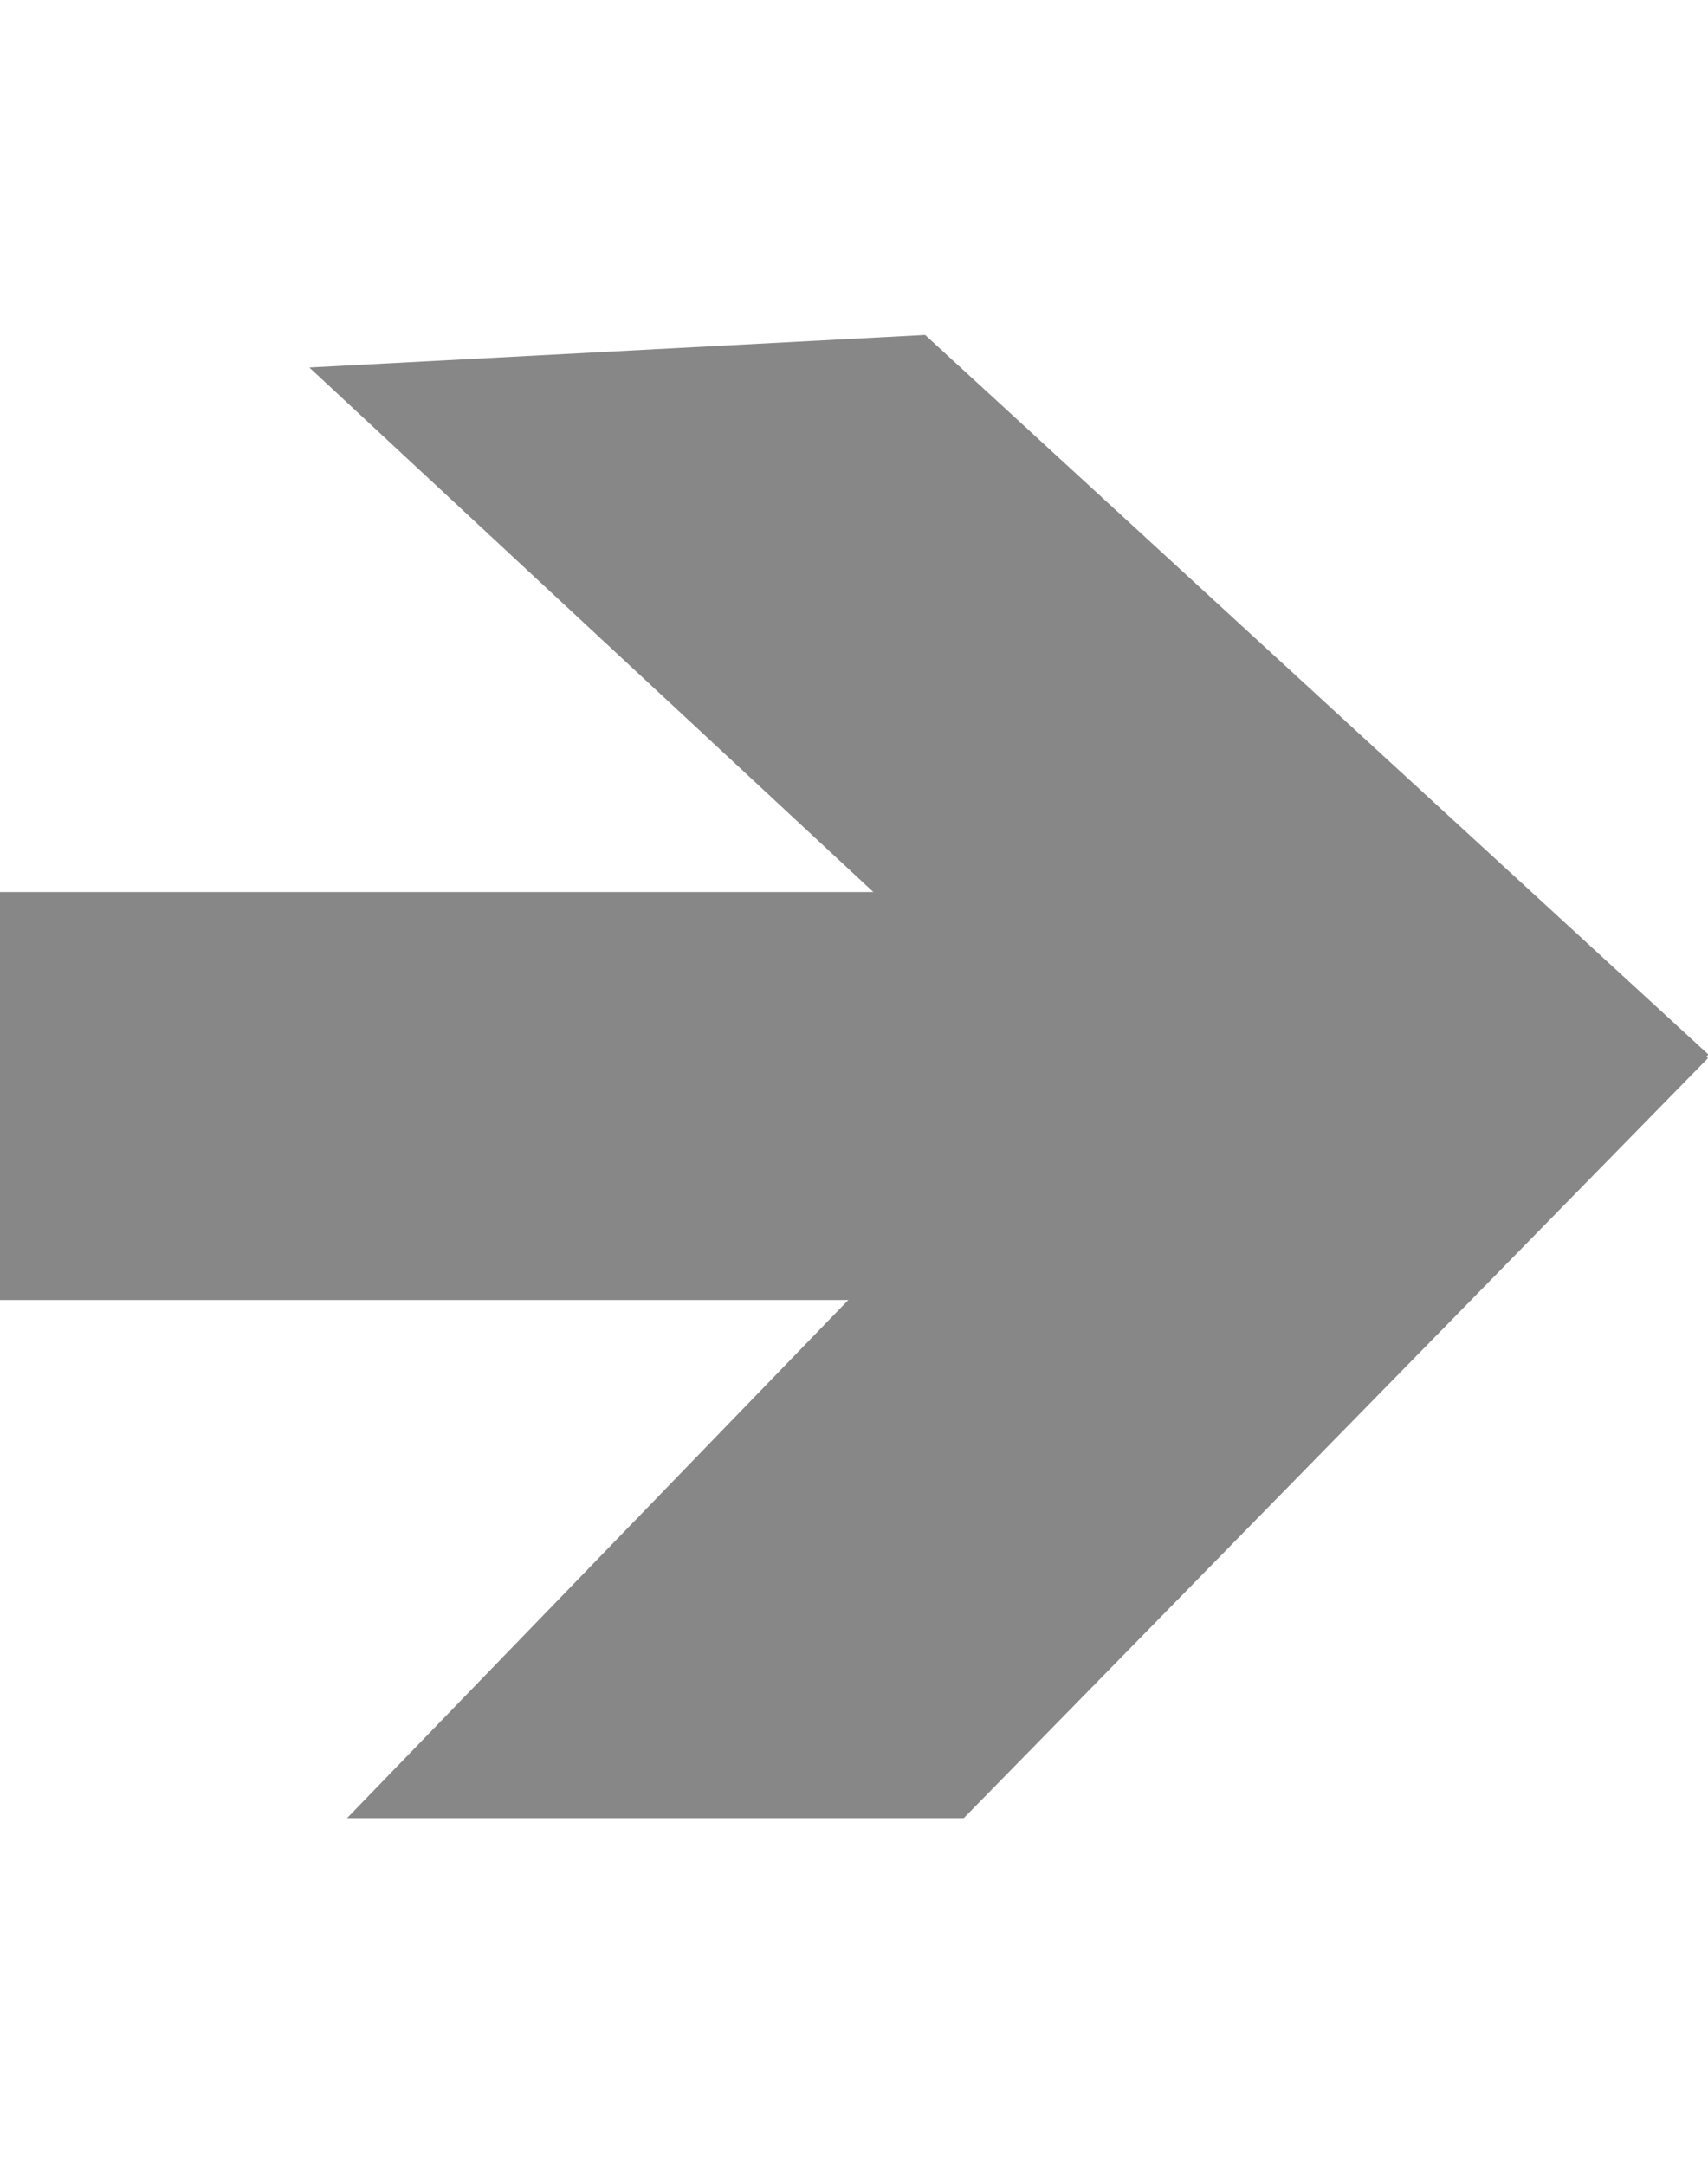
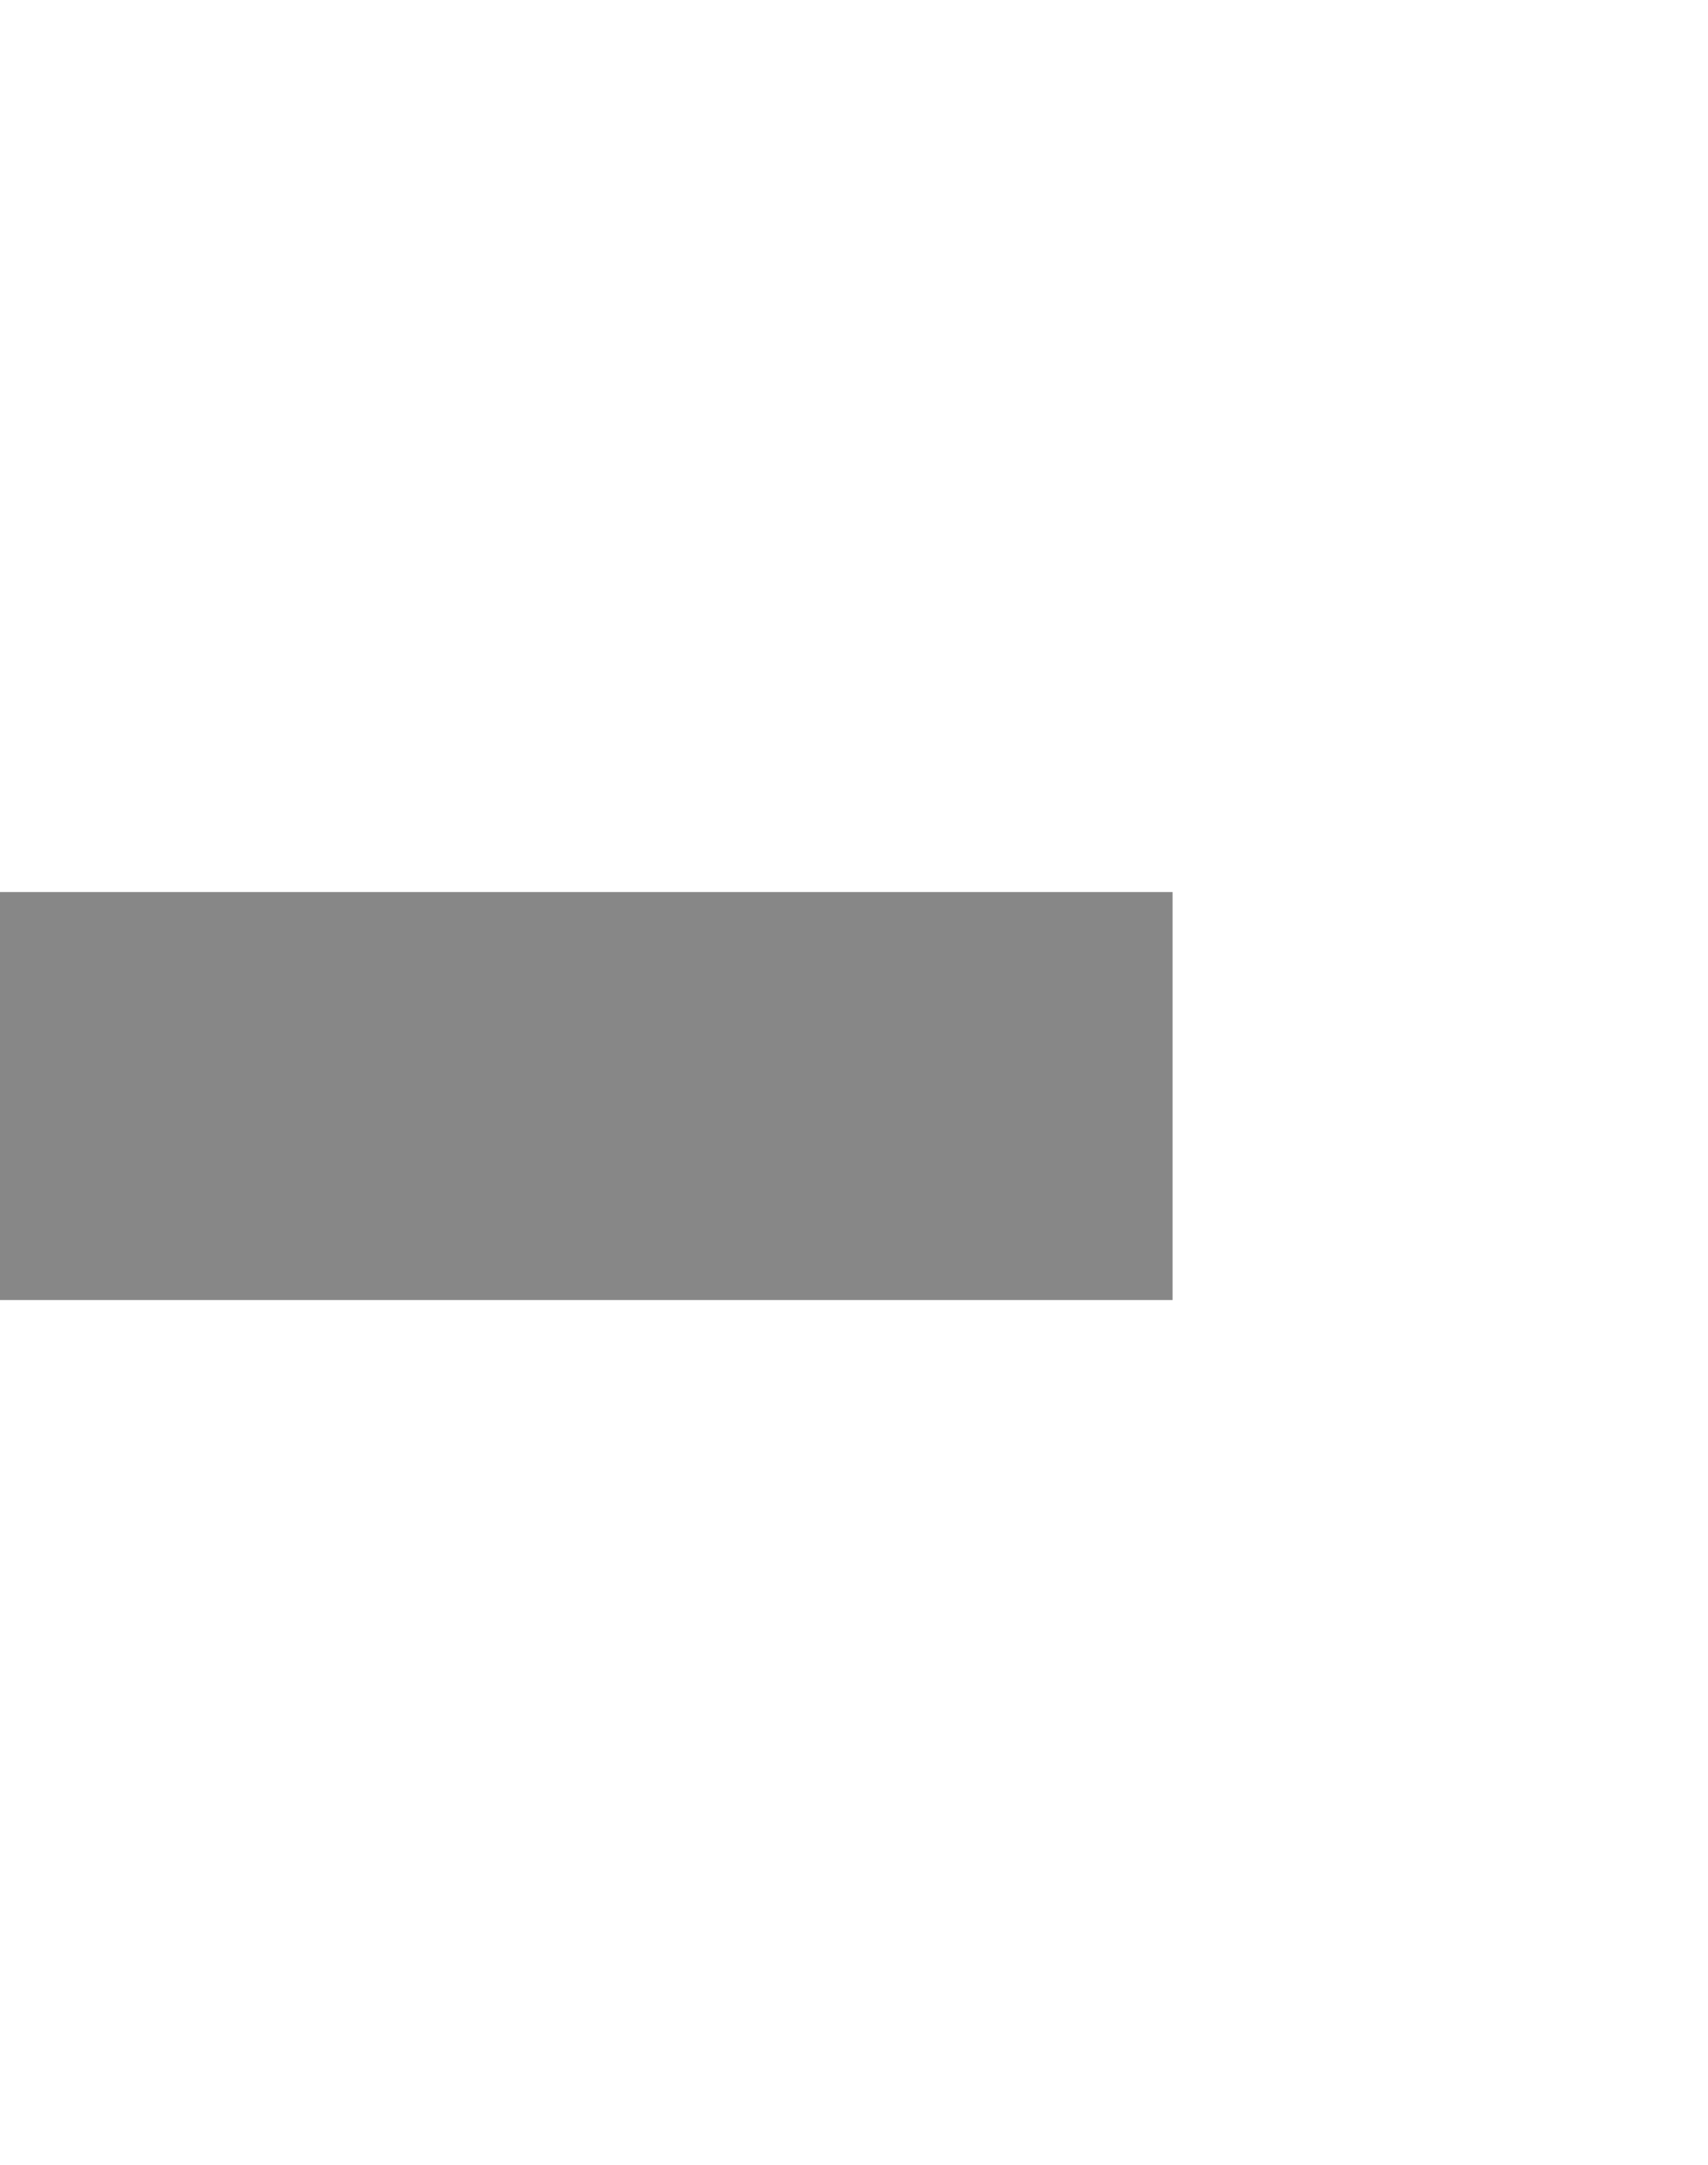
<svg xmlns="http://www.w3.org/2000/svg" id="Group_5296" data-name="Group 5296" width="25.632" height="32.482" viewBox="0 0 25.632 32.482">
  <rect id="Rectangle_2369" data-name="Rectangle 2369" width="17.597" height="6.121" transform="translate(0 13.383)" fill="#878787" />
-   <path id="Path_1471" data-name="Path 1471" d="M6.072,6.985l15.934.949-.089-6.762L0,0Z" transform="translate(5.208 27.277) rotate(-49)" fill="#878787" />
-   <path id="Path_1472" data-name="Path 1472" d="M6.072.949,22.005,0l-.089,6.762L0,7.933Z" transform="matrix(0.695, 0.719, -0.719, 0.695, 10.346, 0)" fill="#878787" />
</svg>